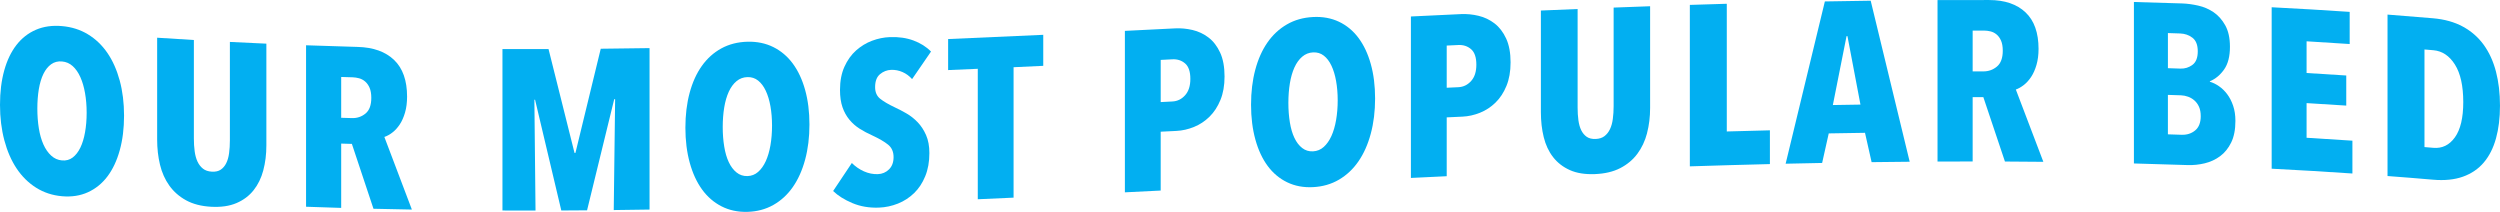
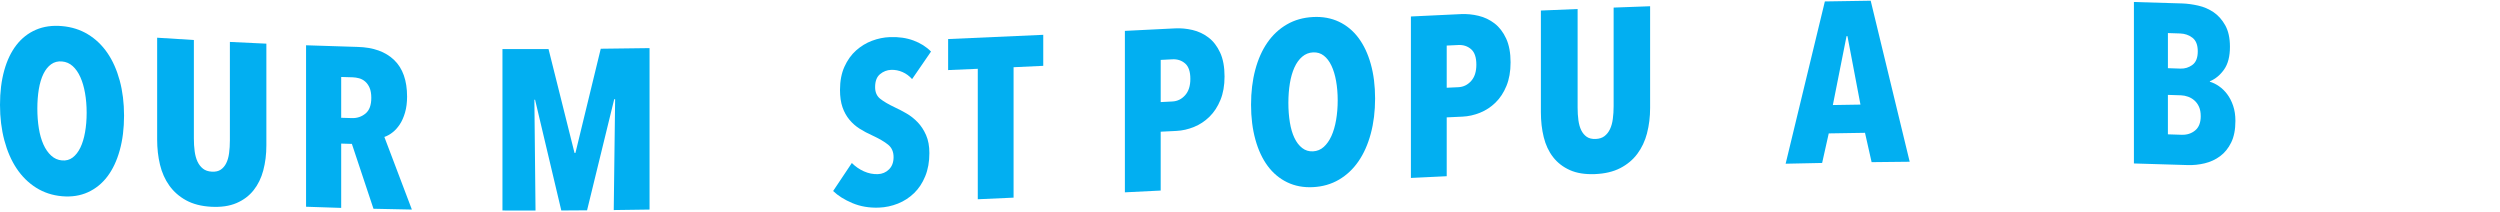
<svg xmlns="http://www.w3.org/2000/svg" width="177" height="15" viewBox="0 0 177 15" fill="none">
  <path d="M8.783 8.19C8.783 9.094 8.681 9.913 8.476 10.646C8.272 11.379 7.981 11.994 7.605 12.493C7.228 12.991 6.768 13.364 6.224 13.611C5.681 13.858 5.07 13.952 4.392 13.893C3.714 13.834 3.103 13.632 2.559 13.291C2.016 12.949 1.555 12.496 1.179 11.932C0.802 11.367 0.511 10.7 0.307 9.932C0.103 9.163 0 8.327 0 7.422C0 6.517 0.1 5.707 0.299 4.99C0.498 4.273 0.786 3.673 1.163 3.187C1.539 2.702 1.999 2.344 2.543 2.108C3.087 1.874 3.703 1.787 4.392 1.848C5.07 1.907 5.681 2.1 6.224 2.429C6.768 2.759 7.228 3.199 7.605 3.749C7.981 4.3 8.272 4.952 8.476 5.704C8.68 6.456 8.783 7.285 8.783 8.189V8.19ZM6.135 7.985C6.135 7.49 6.097 7.027 6.021 6.595C5.946 6.164 5.836 5.787 5.69 5.462C5.545 5.138 5.364 4.878 5.149 4.682C4.933 4.486 4.68 4.376 4.389 4.351C4.098 4.325 3.843 4.391 3.622 4.549C3.402 4.707 3.219 4.935 3.073 5.234C2.928 5.533 2.82 5.892 2.749 6.31C2.68 6.729 2.644 7.186 2.644 7.681C2.644 8.176 2.679 8.643 2.749 9.08C2.819 9.517 2.927 9.898 3.073 10.224C3.218 10.549 3.401 10.814 3.622 11.016C3.843 11.219 4.098 11.334 4.389 11.358C4.68 11.384 4.933 11.314 5.149 11.15C5.364 10.985 5.544 10.752 5.69 10.452C5.835 10.152 5.946 9.789 6.021 9.365C6.097 8.941 6.135 8.481 6.135 7.986V7.985Z" fill="#02AFF1" />
  <path d="M18.642 12.06C18.498 12.603 18.268 13.072 17.956 13.466C17.643 13.861 17.24 14.165 16.745 14.377C16.25 14.589 15.652 14.677 14.953 14.639C14.253 14.601 13.661 14.448 13.176 14.182C12.692 13.917 12.296 13.569 11.989 13.14C11.682 12.712 11.462 12.218 11.328 11.661C11.193 11.103 11.126 10.507 11.126 9.871C11.126 7.471 11.126 5.07 11.126 2.67C12.166 2.739 12.686 2.771 13.726 2.832C13.726 5.156 13.726 7.481 13.726 9.807C13.726 10.13 13.744 10.432 13.783 10.714C13.821 10.995 13.888 11.239 13.984 11.444C14.082 11.649 14.21 11.815 14.371 11.942C14.532 12.07 14.742 12.14 15.001 12.154C15.259 12.168 15.469 12.121 15.63 12.011C15.791 11.901 15.921 11.749 16.017 11.554C16.114 11.361 16.182 11.124 16.219 10.846C16.257 10.568 16.276 10.268 16.276 9.944C16.276 7.62 16.276 5.295 16.276 2.969C17.309 3.022 17.826 3.046 18.859 3.091C18.859 5.491 18.859 7.892 18.859 10.292C18.859 10.927 18.786 11.516 18.641 12.058L18.642 12.06Z" fill="#02AFF1" />
  <path d="M26.442 14.78C25.932 13.249 25.423 11.719 24.913 10.188C24.61 10.18 24.459 10.175 24.156 10.166C24.156 11.684 24.156 13.201 24.156 14.719C23.162 14.689 22.664 14.672 21.669 14.637C21.669 10.826 21.669 7.016 21.669 3.206C22.888 3.251 24.107 3.289 25.326 3.322C26.431 3.352 27.291 3.659 27.903 4.246C28.515 4.834 28.821 5.698 28.821 6.84C28.821 7.259 28.773 7.636 28.677 7.967C28.58 8.299 28.454 8.583 28.299 8.816C28.143 9.05 27.968 9.24 27.776 9.386C27.582 9.533 27.395 9.636 27.213 9.696C27.862 11.41 28.511 13.124 29.161 14.837C28.073 14.817 27.529 14.806 26.441 14.78H26.442ZM26.288 6.929C26.288 6.638 26.247 6.401 26.167 6.215C26.086 6.03 25.982 5.883 25.852 5.771C25.723 5.66 25.579 5.584 25.424 5.542C25.268 5.5 25.115 5.477 24.964 5.473C24.641 5.463 24.48 5.459 24.156 5.449V8.339C24.46 8.349 24.612 8.353 24.915 8.361C25.282 8.372 25.602 8.264 25.876 8.04C26.151 7.816 26.288 7.445 26.288 6.929Z" fill="#02AFF1" />
  <path d="M43.453 14.873C43.486 12.258 43.518 9.641 43.551 7.025C43.525 7.025 43.513 7.025 43.486 7.025C42.846 9.647 42.205 12.269 41.564 14.89C40.834 14.896 40.469 14.899 39.74 14.902C39.121 12.288 38.502 9.674 37.883 7.06C37.863 7.06 37.854 7.06 37.834 7.06C37.861 9.676 37.888 12.291 37.915 14.907C36.979 14.907 36.511 14.907 35.574 14.903C35.574 11.093 35.574 7.283 35.574 3.472C36.661 3.477 37.748 3.477 38.836 3.474C39.449 5.924 40.063 8.377 40.676 10.828C40.702 10.828 40.715 10.828 40.741 10.828C41.339 8.368 41.936 5.909 42.533 3.45C43.685 3.44 44.837 3.425 45.988 3.406C45.988 7.217 45.988 11.027 45.988 14.837C44.974 14.853 44.468 14.86 43.453 14.872V14.873Z" fill="#02AFF1" />
-   <path d="M57.309 8.817C57.309 9.721 57.207 10.55 57.002 11.305C56.798 12.059 56.507 12.707 56.13 13.245C55.754 13.784 55.293 14.207 54.75 14.513C54.206 14.819 53.595 14.981 52.917 14.999C52.239 15.018 51.628 14.887 51.085 14.609C50.541 14.331 50.081 13.932 49.704 13.413C49.328 12.894 49.037 12.262 48.833 11.518C48.629 10.774 48.526 9.95 48.526 9.046C48.526 8.142 48.625 7.32 48.825 6.578C49.024 5.836 49.311 5.201 49.688 4.671C50.065 4.141 50.525 3.726 51.069 3.428C51.612 3.131 52.229 2.973 52.917 2.954C53.595 2.937 54.206 3.062 54.75 3.332C55.293 3.602 55.754 3.992 56.13 4.501C56.507 5.011 56.798 5.632 57.002 6.364C57.206 7.094 57.309 7.912 57.309 8.816V8.817ZM54.66 8.897C54.66 8.402 54.622 7.943 54.547 7.52C54.471 7.097 54.361 6.732 54.215 6.424C54.071 6.116 53.89 5.876 53.674 5.704C53.459 5.533 53.206 5.45 52.915 5.459C52.624 5.467 52.369 5.562 52.148 5.745C51.927 5.928 51.744 6.177 51.598 6.493C51.453 6.81 51.346 7.181 51.275 7.607C51.205 8.035 51.169 8.495 51.169 8.99C51.169 9.484 51.204 9.947 51.275 10.376C51.344 10.804 51.452 11.174 51.598 11.482C51.743 11.79 51.926 12.034 52.148 12.211C52.368 12.389 52.624 12.473 52.915 12.466C53.206 12.459 53.459 12.361 53.674 12.172C53.89 11.983 54.069 11.73 54.215 11.414C54.36 11.098 54.471 10.723 54.547 10.291C54.622 9.859 54.66 9.394 54.66 8.899V8.897Z" fill="#02AFF1" />
  <path d="M64.575 5.599C64.382 5.381 64.156 5.215 63.897 5.101C63.639 4.987 63.37 4.936 63.089 4.946C62.798 4.958 62.538 5.059 62.306 5.251C62.074 5.444 61.958 5.749 61.958 6.17C61.958 6.526 62.076 6.799 62.313 6.989C62.549 7.179 62.899 7.386 63.363 7.605C63.622 7.724 63.896 7.867 64.183 8.034C64.471 8.2 64.734 8.408 64.972 8.657C65.21 8.906 65.409 9.207 65.565 9.563C65.721 9.918 65.8 10.343 65.8 10.839C65.8 11.453 65.703 11.999 65.507 12.476C65.312 12.954 65.049 13.353 64.719 13.672C64.388 13.993 64.007 14.24 63.575 14.413C63.142 14.586 62.694 14.682 62.231 14.699C61.542 14.725 60.916 14.618 60.35 14.38C59.785 14.142 59.33 13.857 58.986 13.524C59.516 12.732 59.78 12.334 60.31 11.54C60.558 11.789 60.843 11.986 61.165 12.131C61.489 12.275 61.816 12.341 62.15 12.329C62.462 12.318 62.726 12.205 62.942 11.992C63.158 11.78 63.265 11.49 63.265 11.124C63.265 10.748 63.137 10.453 62.878 10.243C62.62 10.033 62.243 9.814 61.748 9.584C61.436 9.445 61.143 9.289 60.868 9.116C60.594 8.943 60.352 8.731 60.142 8.48C59.932 8.228 59.767 7.933 59.649 7.593C59.531 7.252 59.472 6.846 59.472 6.372C59.472 5.737 59.577 5.187 59.787 4.723C59.997 4.258 60.272 3.874 60.611 3.572C60.951 3.27 61.327 3.04 61.741 2.885C62.155 2.73 62.573 2.644 62.993 2.628C63.618 2.603 64.177 2.683 64.672 2.866C65.167 3.049 65.582 3.31 65.916 3.65C65.379 4.431 65.112 4.82 64.576 5.601L64.575 5.599Z" fill="#02AFF1" />
  <path d="M71.761 4.759C71.761 7.837 71.761 10.916 71.761 13.993C70.747 14.04 70.241 14.062 69.227 14.107C69.227 11.028 69.227 7.95 69.227 4.871C68.387 4.908 67.966 4.926 67.127 4.961C67.127 4.083 67.127 3.644 67.127 2.765C69.373 2.669 71.617 2.57 73.862 2.465C73.862 3.344 73.862 3.783 73.862 4.661C73.022 4.701 72.602 4.72 71.763 4.759H71.761Z" fill="#02AFF1" />
  <path d="M86.698 5.416C86.698 6.051 86.601 6.605 86.407 7.077C86.214 7.55 85.955 7.945 85.632 8.263C85.308 8.581 84.942 8.823 84.534 8.988C84.125 9.154 83.71 9.248 83.291 9.269C82.844 9.291 82.622 9.302 82.177 9.324C82.177 10.713 82.177 12.101 82.177 13.491C81.162 13.541 80.656 13.567 79.642 13.617C79.642 9.807 79.642 5.996 79.642 2.186C80.826 2.127 82.01 2.068 83.194 2.009C83.603 1.988 84.015 2.026 84.43 2.123C84.844 2.221 85.222 2.398 85.56 2.655C85.9 2.913 86.173 3.267 86.383 3.719C86.593 4.171 86.698 4.737 86.698 5.415V5.416ZM84.277 5.587C84.277 5.07 84.153 4.705 83.906 4.492C83.658 4.279 83.357 4.18 83.002 4.199C82.673 4.215 82.508 4.223 82.178 4.241C82.178 5.435 82.178 6.032 82.178 7.227C82.507 7.211 82.672 7.203 83.002 7.185C83.357 7.168 83.658 7.021 83.906 6.744C84.154 6.468 84.277 6.082 84.277 5.586V5.587Z" fill="#02AFF1" />
  <path d="M97.357 6.974C97.357 7.878 97.255 8.71 97.05 9.468C96.846 10.226 96.555 10.879 96.178 11.424C95.802 11.97 95.341 12.402 94.798 12.721C94.254 13.039 93.643 13.215 92.965 13.249C92.287 13.284 91.676 13.169 91.133 12.906C90.589 12.643 90.129 12.258 89.752 11.75C89.376 11.242 89.085 10.619 88.881 9.881C88.677 9.144 88.574 8.322 88.574 7.418C88.574 6.514 88.673 5.688 88.873 4.941C89.072 4.193 89.359 3.549 89.736 3.008C90.113 2.466 90.573 2.04 91.117 1.726C91.66 1.413 92.277 1.239 92.965 1.205C93.643 1.17 94.254 1.282 94.798 1.539C95.341 1.797 95.802 2.178 96.178 2.681C96.555 3.184 96.846 3.799 97.05 4.527C97.254 5.253 97.357 6.069 97.357 6.974ZM94.709 7.108C94.709 6.613 94.67 6.154 94.595 5.733C94.52 5.313 94.409 4.949 94.263 4.644C94.119 4.339 93.938 4.103 93.722 3.937C93.507 3.77 93.254 3.695 92.963 3.709C92.672 3.723 92.417 3.826 92.196 4.014C91.975 4.202 91.792 4.456 91.646 4.776C91.501 5.096 91.394 5.47 91.323 5.898C91.253 6.327 91.217 6.789 91.217 7.284C91.217 7.779 91.252 8.24 91.323 8.667C91.392 9.095 91.5 9.46 91.646 9.765C91.791 10.07 91.974 10.308 92.196 10.48C92.416 10.651 92.672 10.73 92.963 10.715C93.254 10.7 93.507 10.596 93.722 10.402C93.938 10.209 94.117 9.951 94.263 9.633C94.408 9.313 94.52 8.936 94.595 8.502C94.67 8.067 94.709 7.602 94.709 7.108Z" fill="#02AFF1" />
  <path d="M106.948 4.423C106.948 5.058 106.851 5.61 106.657 6.082C106.464 6.554 106.205 6.948 105.882 7.263C105.559 7.579 105.192 7.819 104.784 7.983C104.375 8.147 103.96 8.239 103.541 8.258C103.094 8.279 102.872 8.29 102.427 8.31C102.427 9.699 102.427 11.087 102.427 12.476C101.413 12.524 100.906 12.548 99.892 12.598C99.892 8.788 99.892 4.978 99.892 1.167C101.076 1.109 102.26 1.054 103.444 0.998C103.854 0.98 104.265 1.019 104.68 1.119C105.094 1.218 105.472 1.397 105.81 1.656C106.15 1.916 106.423 2.272 106.634 2.725C106.844 3.178 106.949 3.745 106.949 4.423H106.948ZM104.526 4.581C104.526 4.065 104.402 3.699 104.155 3.484C103.907 3.27 103.606 3.17 103.251 3.187C102.922 3.202 102.757 3.21 102.427 3.226V6.212C102.756 6.197 102.921 6.189 103.251 6.174C103.606 6.157 103.907 6.011 104.155 5.736C104.403 5.461 104.526 5.075 104.526 4.58V4.581Z" fill="#02AFF1" />
  <path d="M116.613 9.426C116.468 9.98 116.238 10.468 115.926 10.888C115.613 11.308 115.21 11.646 114.715 11.902C114.22 12.157 113.622 12.298 112.922 12.326C112.222 12.354 111.63 12.259 111.145 12.042C110.661 11.825 110.266 11.518 109.958 11.123C109.651 10.727 109.431 10.257 109.297 9.714C109.162 9.17 109.095 8.582 109.095 7.947C109.095 5.547 109.095 3.146 109.095 0.746C110.135 0.702 110.655 0.68 111.695 0.638C111.695 2.962 111.695 5.287 111.695 7.613C111.695 7.936 111.713 8.236 111.751 8.514C111.79 8.793 111.857 9.029 111.953 9.225C112.051 9.421 112.179 9.574 112.34 9.686C112.501 9.798 112.711 9.848 112.97 9.839C113.228 9.829 113.438 9.761 113.599 9.637C113.76 9.512 113.89 9.349 113.986 9.146C114.084 8.943 114.151 8.701 114.188 8.419C114.226 8.138 114.245 7.837 114.245 7.513V0.537C115.279 0.498 115.795 0.479 116.828 0.442V7.643C116.828 8.278 116.755 8.873 116.61 9.426H116.613Z" fill="#02AFF1" />
-   <path d="M119.641 11.778V0.347C120.688 0.313 121.211 0.297 122.257 0.267V9.308C123.478 9.274 124.089 9.257 125.309 9.227V11.617C123.42 11.663 121.531 11.717 119.641 11.778Z" fill="#02AFF1" />
  <path d="M132.51 11.48C132.323 10.649 132.23 10.234 132.042 9.403C131.015 9.417 130.502 9.426 129.475 9.445C129.287 10.282 129.194 10.7 129.007 11.537C127.973 11.556 127.457 11.567 126.423 11.591C127.348 7.761 128.274 3.932 129.2 0.102C130.281 0.082 131.364 0.064 132.445 0.05C133.367 3.85 134.287 7.651 135.206 11.451C134.127 11.46 133.588 11.466 132.509 11.48H132.51ZM130.8 2.56C130.774 2.56 130.761 2.56 130.735 2.56C130.411 4.186 130.089 5.811 129.766 7.437C130.547 7.423 130.938 7.417 131.72 7.405C131.413 5.79 131.107 4.175 130.8 2.559V2.56Z" fill="#02AFF1" />
-   <path d="M141.95 11.437C141.441 9.918 140.931 8.399 140.421 6.879C140.118 6.879 139.967 6.879 139.664 6.879C139.664 8.397 139.664 9.914 139.664 11.432C138.67 11.432 138.172 11.432 137.177 11.438V0.006C138.396 0 139.615 -0.002 140.834 0.002C141.939 0.004 142.799 0.298 143.411 0.879C144.023 1.459 144.329 2.322 144.329 3.462C144.329 3.881 144.281 4.258 144.184 4.591C144.088 4.923 143.962 5.207 143.807 5.442C143.651 5.678 143.476 5.87 143.284 6.019C143.09 6.169 142.903 6.276 142.721 6.338C143.371 8.044 144.02 9.751 144.669 11.457C143.581 11.445 143.037 11.441 141.949 11.436L141.95 11.437ZM141.796 3.591C141.796 3.3 141.755 3.063 141.675 2.879C141.594 2.696 141.49 2.55 141.36 2.442C141.231 2.334 141.087 2.261 140.932 2.223C140.776 2.185 140.623 2.166 140.472 2.165C140.149 2.165 139.988 2.165 139.664 2.165V5.055C139.968 5.055 140.12 5.055 140.423 5.055C140.79 5.055 141.109 4.941 141.384 4.711C141.659 4.481 141.796 4.107 141.796 3.591Z" fill="#02AFF1" />
  <path d="M158.267 8.561C158.267 9.174 158.167 9.684 157.968 10.089C157.769 10.495 157.508 10.818 157.185 11.057C156.861 11.297 156.498 11.465 156.095 11.562C155.692 11.659 155.285 11.701 154.876 11.687C153.611 11.646 152.345 11.607 151.081 11.573C151.081 7.762 151.081 3.952 151.081 0.142C152.223 0.171 153.363 0.204 154.505 0.244C154.859 0.255 155.237 0.308 155.635 0.397C156.032 0.487 156.396 0.644 156.724 0.866C157.052 1.089 157.327 1.399 157.549 1.796C157.769 2.192 157.88 2.697 157.88 3.311C157.88 3.989 157.743 4.525 157.469 4.916C157.194 5.308 156.858 5.588 156.459 5.755V5.788C156.675 5.85 156.89 5.956 157.105 6.104C157.32 6.252 157.514 6.441 157.686 6.67C157.858 6.898 157.998 7.17 158.106 7.487C158.214 7.803 158.267 8.161 158.267 8.56V8.561ZM155.602 3.633C155.602 3.19 155.478 2.871 155.232 2.677C154.984 2.484 154.693 2.382 154.36 2.37C154.011 2.359 153.837 2.353 153.488 2.341V4.828C153.844 4.84 154.022 4.846 154.376 4.857C154.688 4.868 154.971 4.781 155.223 4.594C155.476 4.409 155.602 4.088 155.602 3.632V3.633ZM155.812 8.227C155.812 7.967 155.772 7.746 155.692 7.565C155.611 7.383 155.503 7.234 155.368 7.115C155.234 6.996 155.083 6.906 154.916 6.847C154.749 6.787 154.585 6.754 154.424 6.748C154.049 6.736 153.862 6.73 153.487 6.718V9.511C153.874 9.524 154.069 9.53 154.456 9.542C154.833 9.555 155.153 9.453 155.417 9.235C155.68 9.017 155.812 8.681 155.812 8.227Z" fill="#02AFF1" />
-   <path d="M160.834 11.945C160.834 8.134 160.834 4.324 160.834 0.514C162.676 0.609 164.517 0.715 166.357 0.841V3.117C165.137 3.034 164.526 2.996 163.306 2.924V5.169C164.43 5.235 164.992 5.27 166.115 5.345V7.476C164.991 7.401 164.429 7.366 163.306 7.3V9.754C164.388 9.817 165.47 9.885 166.551 9.96V12.284C164.647 12.153 162.741 12.042 160.834 11.944V11.945Z" fill="#02AFF1" />
-   <path d="M176.999 7.487C176.999 8.348 176.905 9.118 176.716 9.798C176.527 10.479 176.24 11.048 175.853 11.504C175.465 11.961 174.973 12.296 174.375 12.509C173.778 12.722 173.07 12.793 172.251 12.722C170.966 12.611 170.323 12.56 169.037 12.463V1.033C170.323 1.13 170.966 1.182 172.251 1.293C173.07 1.363 173.778 1.561 174.375 1.886C174.972 2.21 175.464 2.643 175.853 3.181C176.24 3.72 176.528 4.352 176.716 5.076C176.904 5.8 176.999 6.604 176.999 7.487ZM174.399 7.233C174.399 6.081 174.202 5.193 173.809 4.571C173.416 3.949 172.907 3.609 172.283 3.556C172.031 3.534 171.905 3.523 171.653 3.502C171.653 5.806 171.653 8.109 171.653 10.413C171.905 10.434 172.031 10.445 172.283 10.466C172.907 10.519 173.415 10.272 173.809 9.722C174.202 9.172 174.399 8.342 174.399 7.234V7.233Z" fill="#02AFF1" />
</svg>